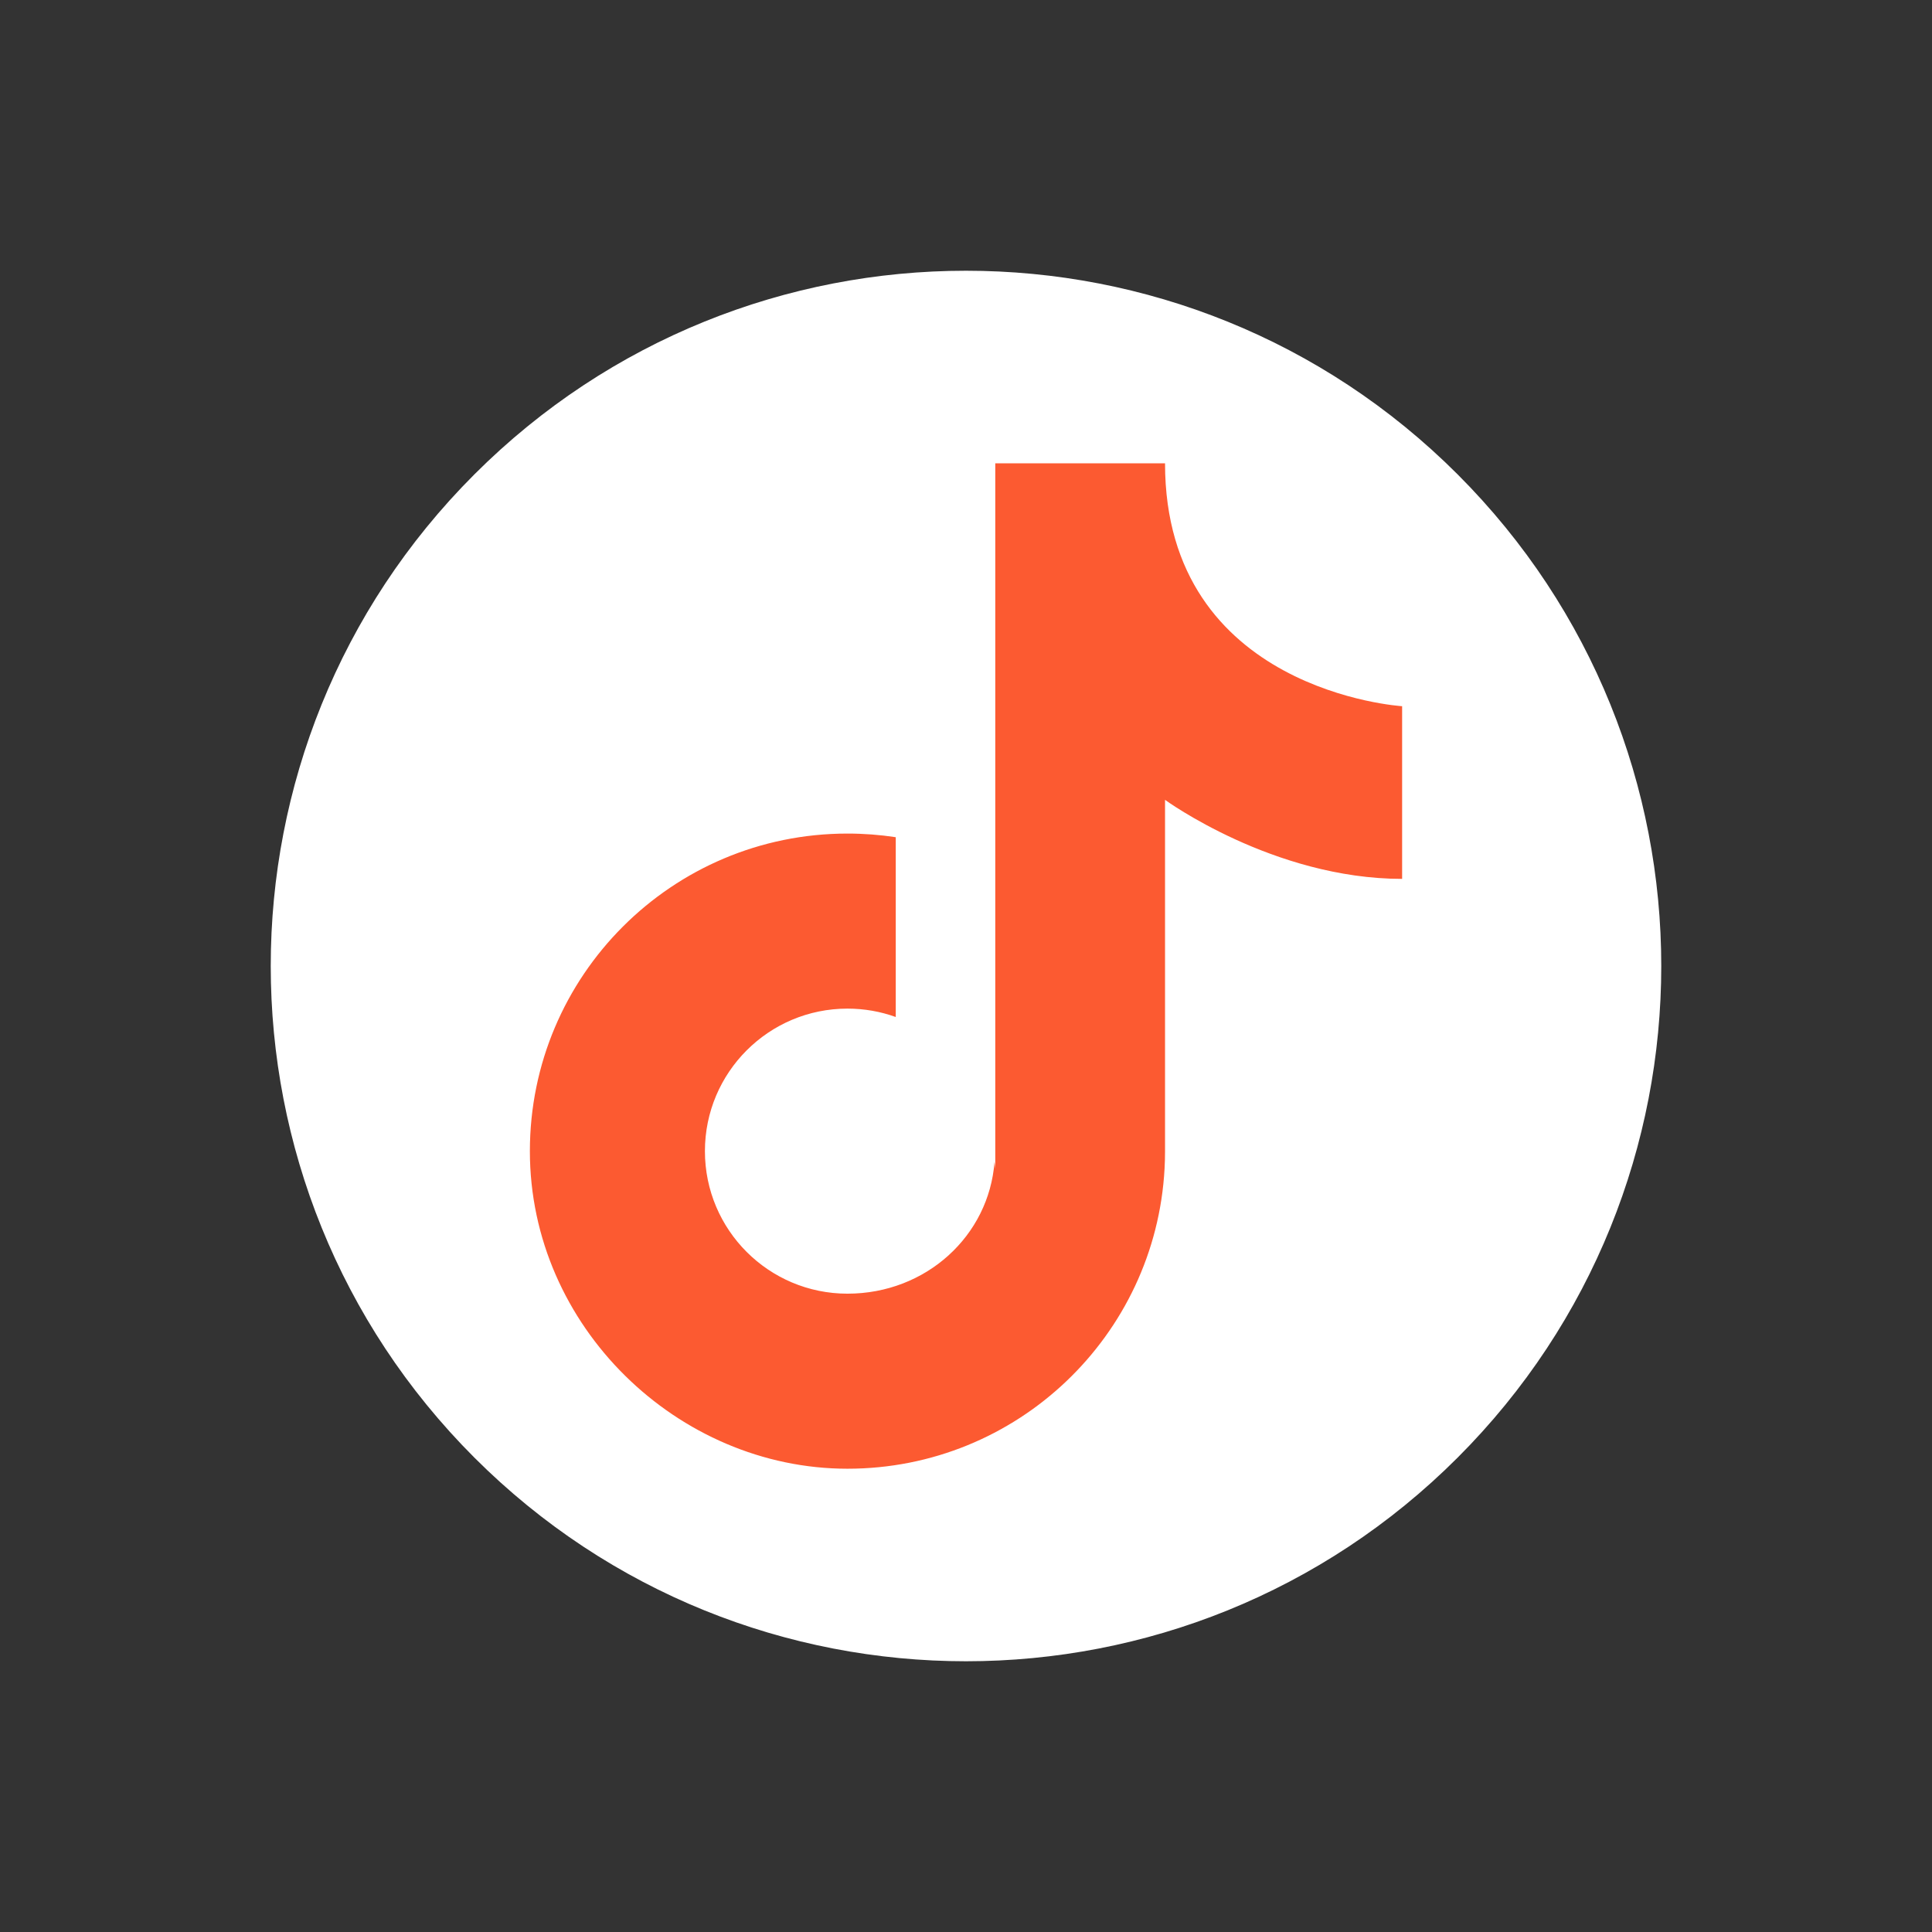
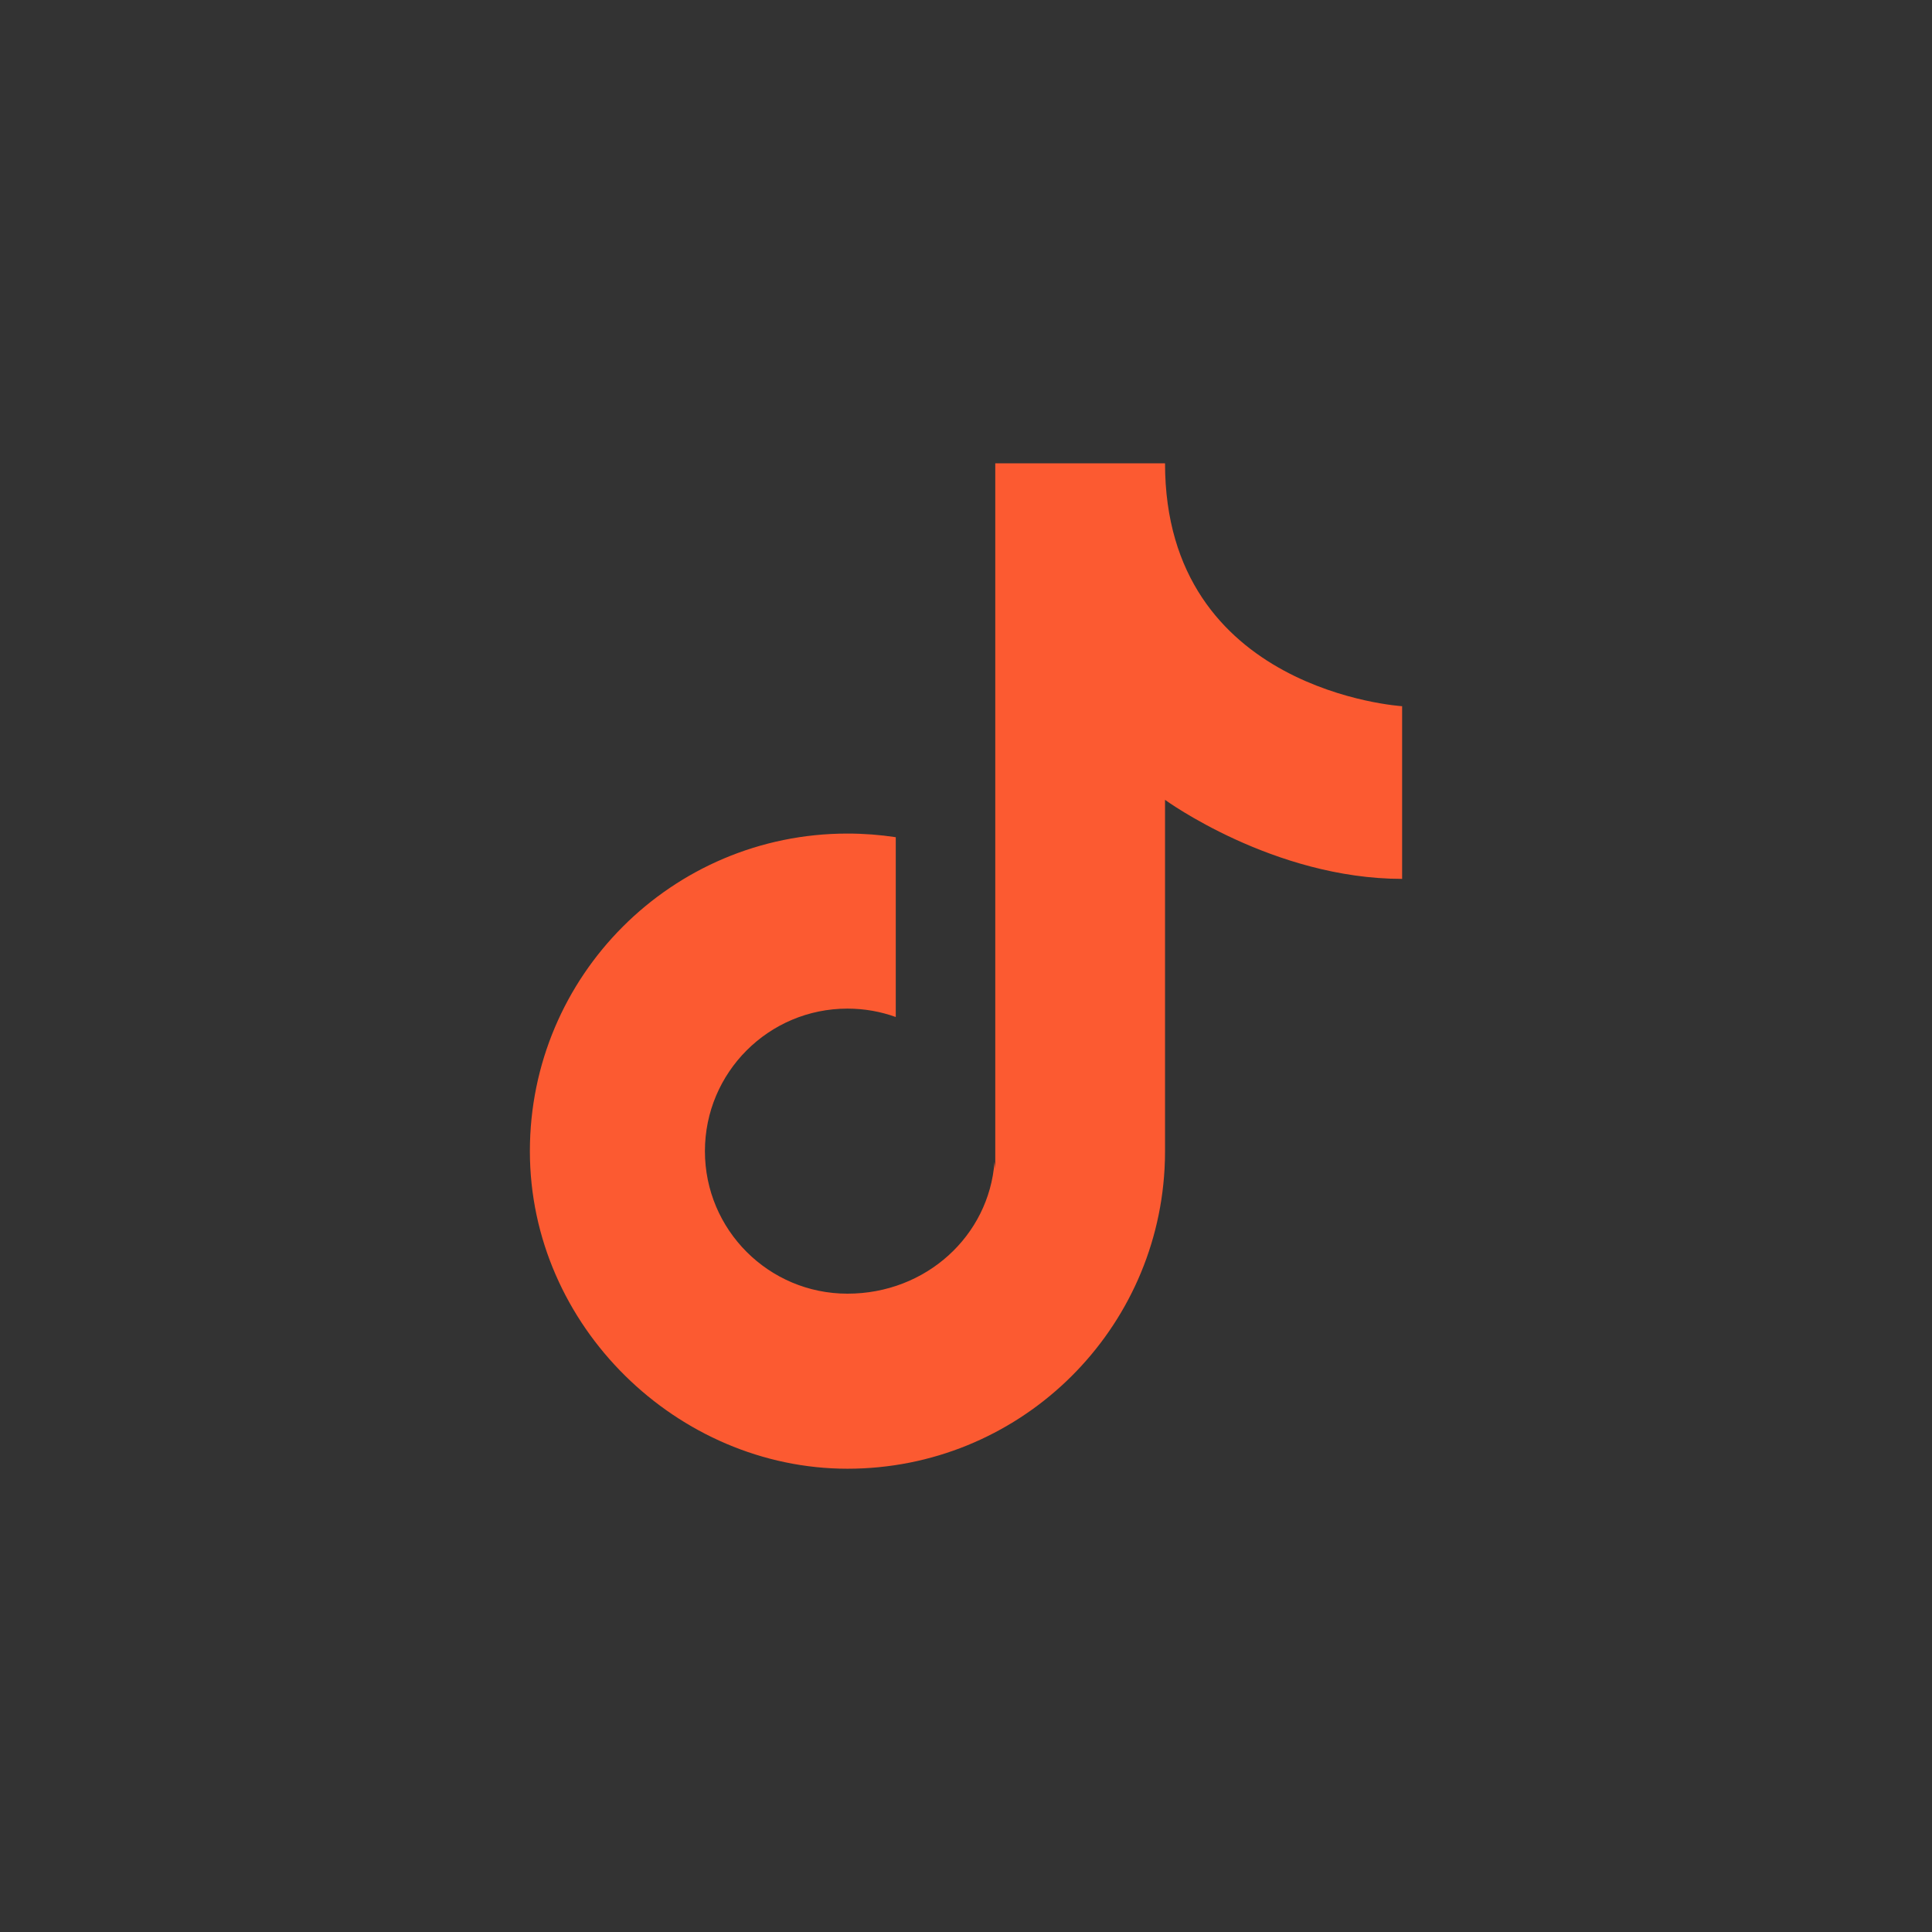
<svg xmlns="http://www.w3.org/2000/svg" width="53" height="53" viewBox="0 0 53 53" fill="none">
  <rect x="0" y="0" width="53" height="53" fill="#333333" stroke="none" />
-   <path d="M39.75 39.75C47.068 32.432 47.068 20.568 39.75 13.25C32.432 5.932 20.568 5.932 13.25 13.25C5.932 20.568 5.932 32.432 13.25 39.75C20.568 47.068 32.432 47.068 39.75 39.75Z" fill="white" stroke="white" stroke-width="0.669" stroke-miterlimit="10" />
  <path d="M38.464 19.373V24.11C34.931 24.11 31.96 21.942 31.96 21.942V31.579C31.96 31.741 31.956 31.902 31.947 32.061C31.697 36.648 27.898 40.291 23.248 40.291C18.598 40.291 14.536 36.391 14.536 31.579C14.536 26.768 18.437 22.867 23.248 22.867C23.698 22.867 24.141 22.901 24.573 22.967V27.899C24.159 27.75 23.713 27.669 23.248 27.669C21.089 27.669 19.338 29.419 19.338 31.579C19.338 33.739 21.089 35.489 23.248 35.489C25.408 35.489 27.131 33.897 27.282 31.875L27.303 32.061V12.71H31.96C31.96 18.975 38.464 19.373 38.464 19.373L38.464 19.373Z" fill="#FC5A31" />
</svg>